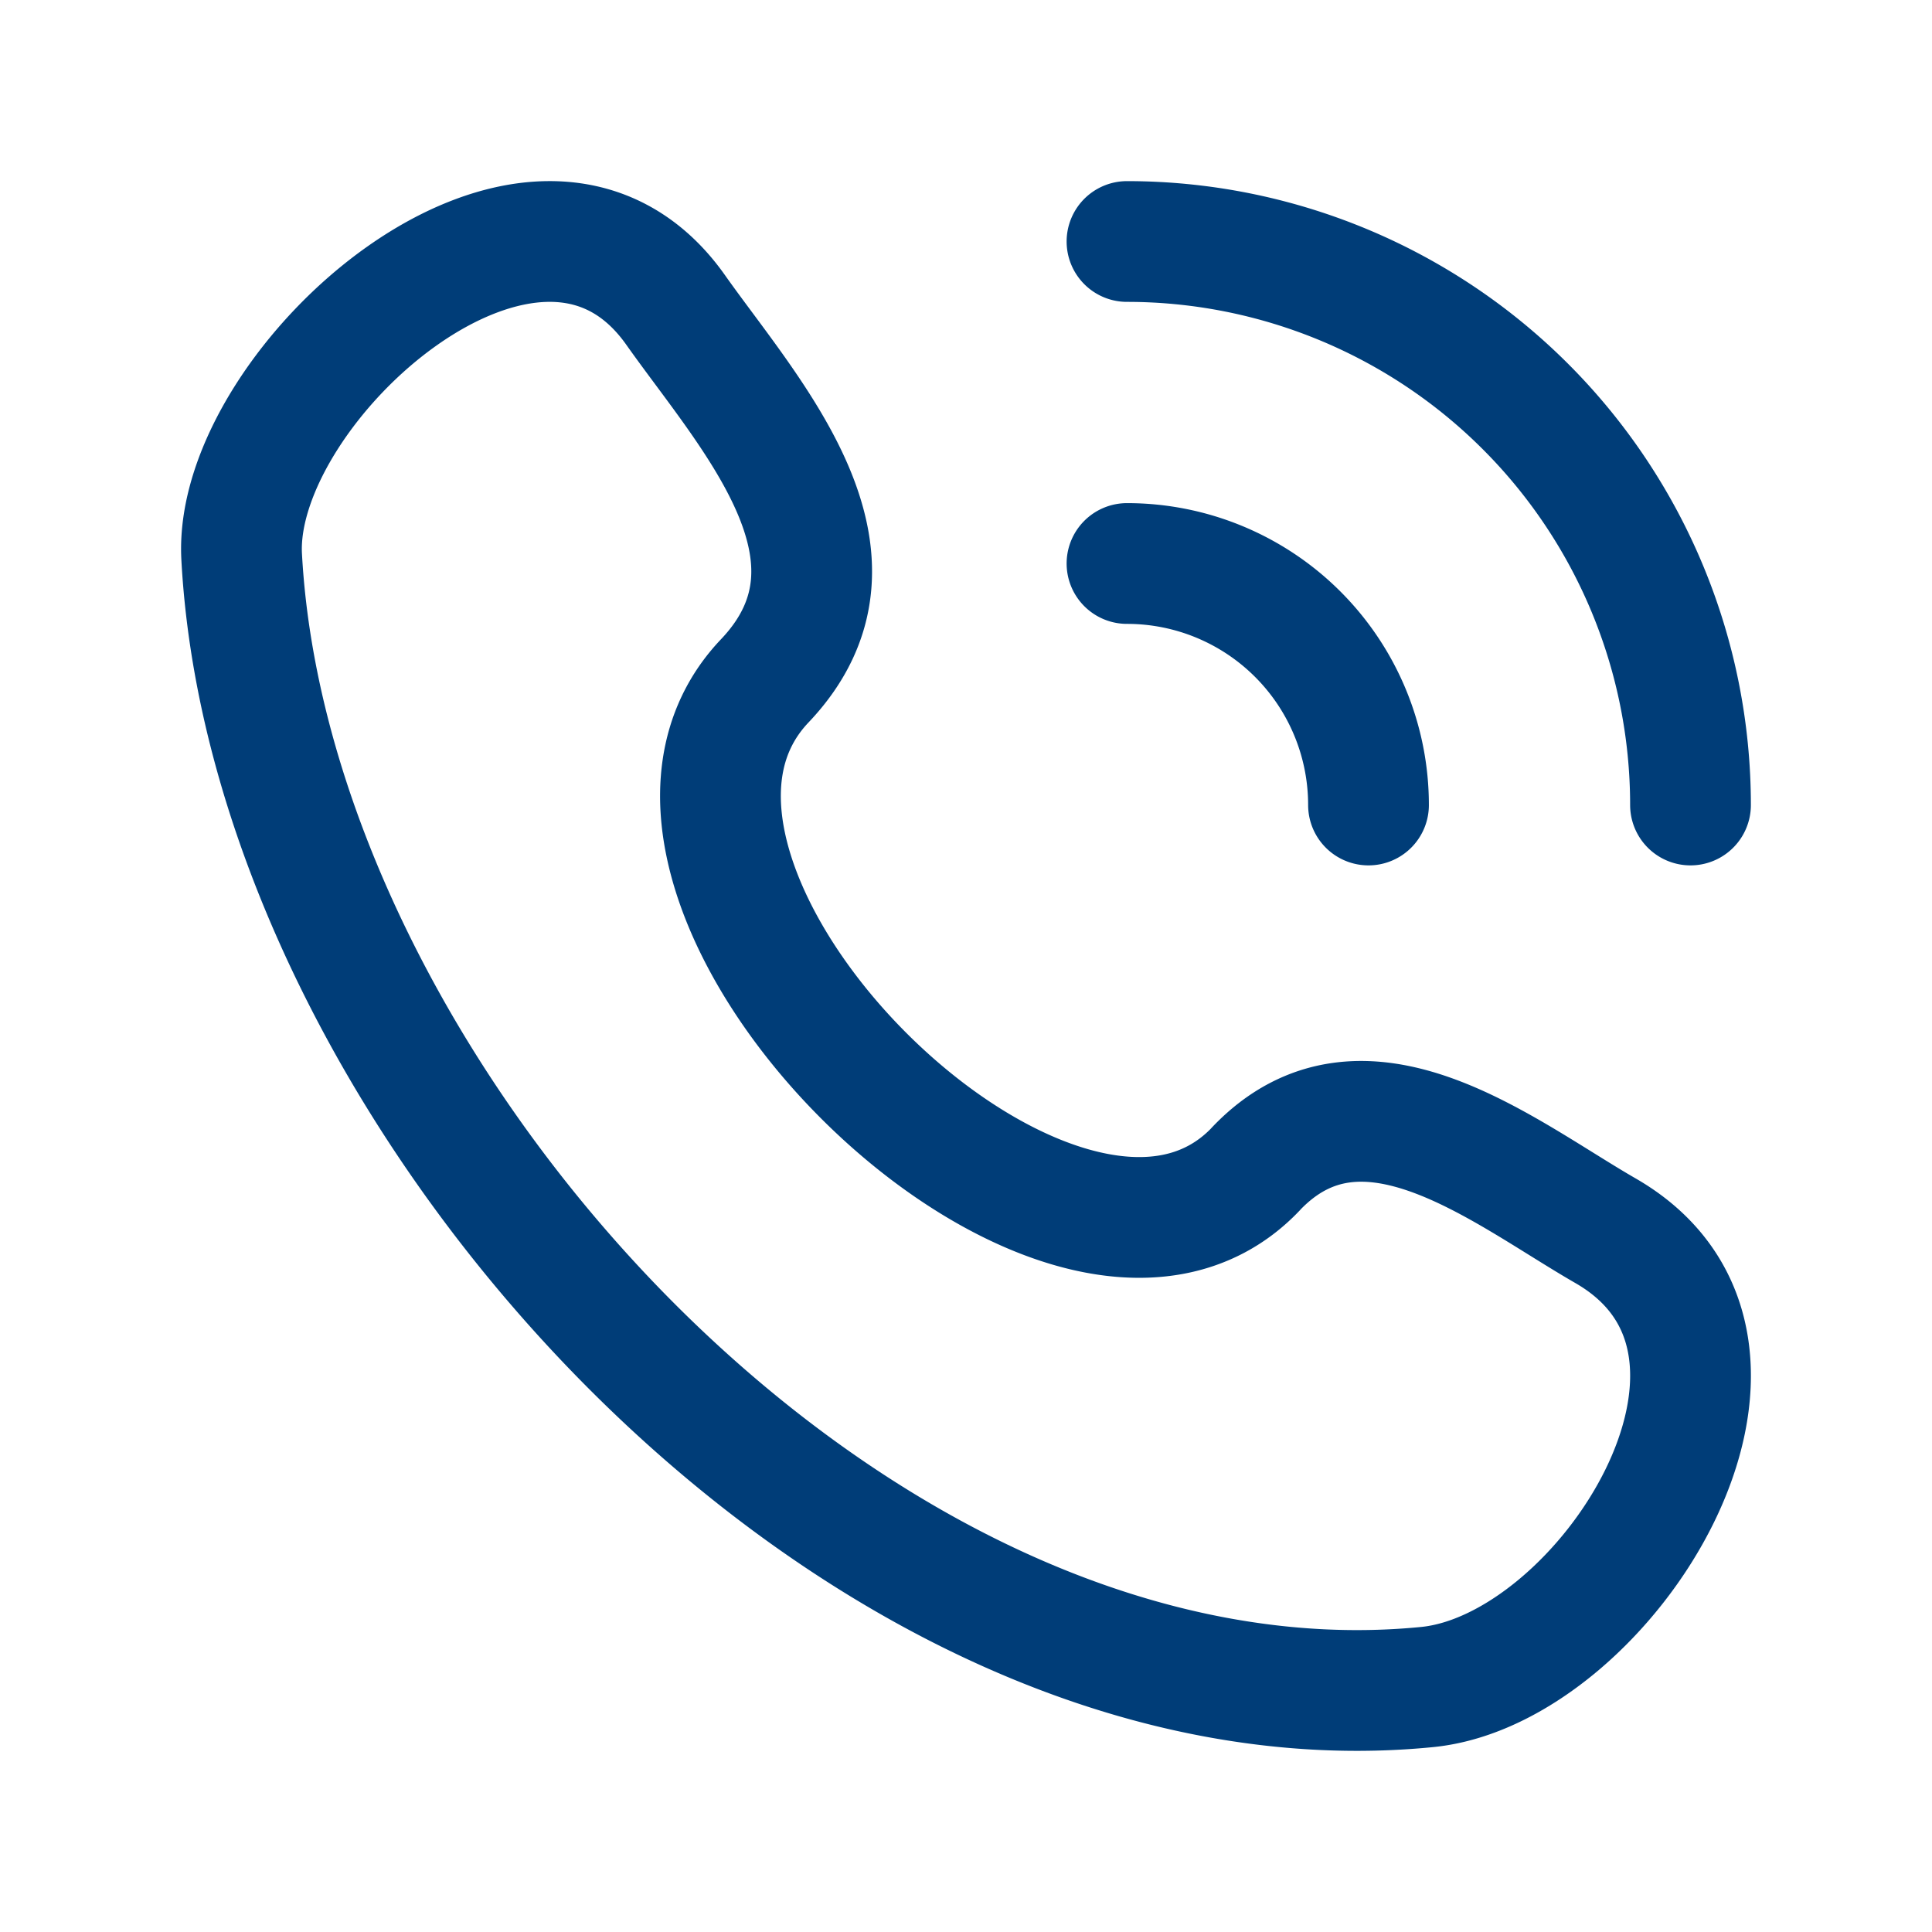
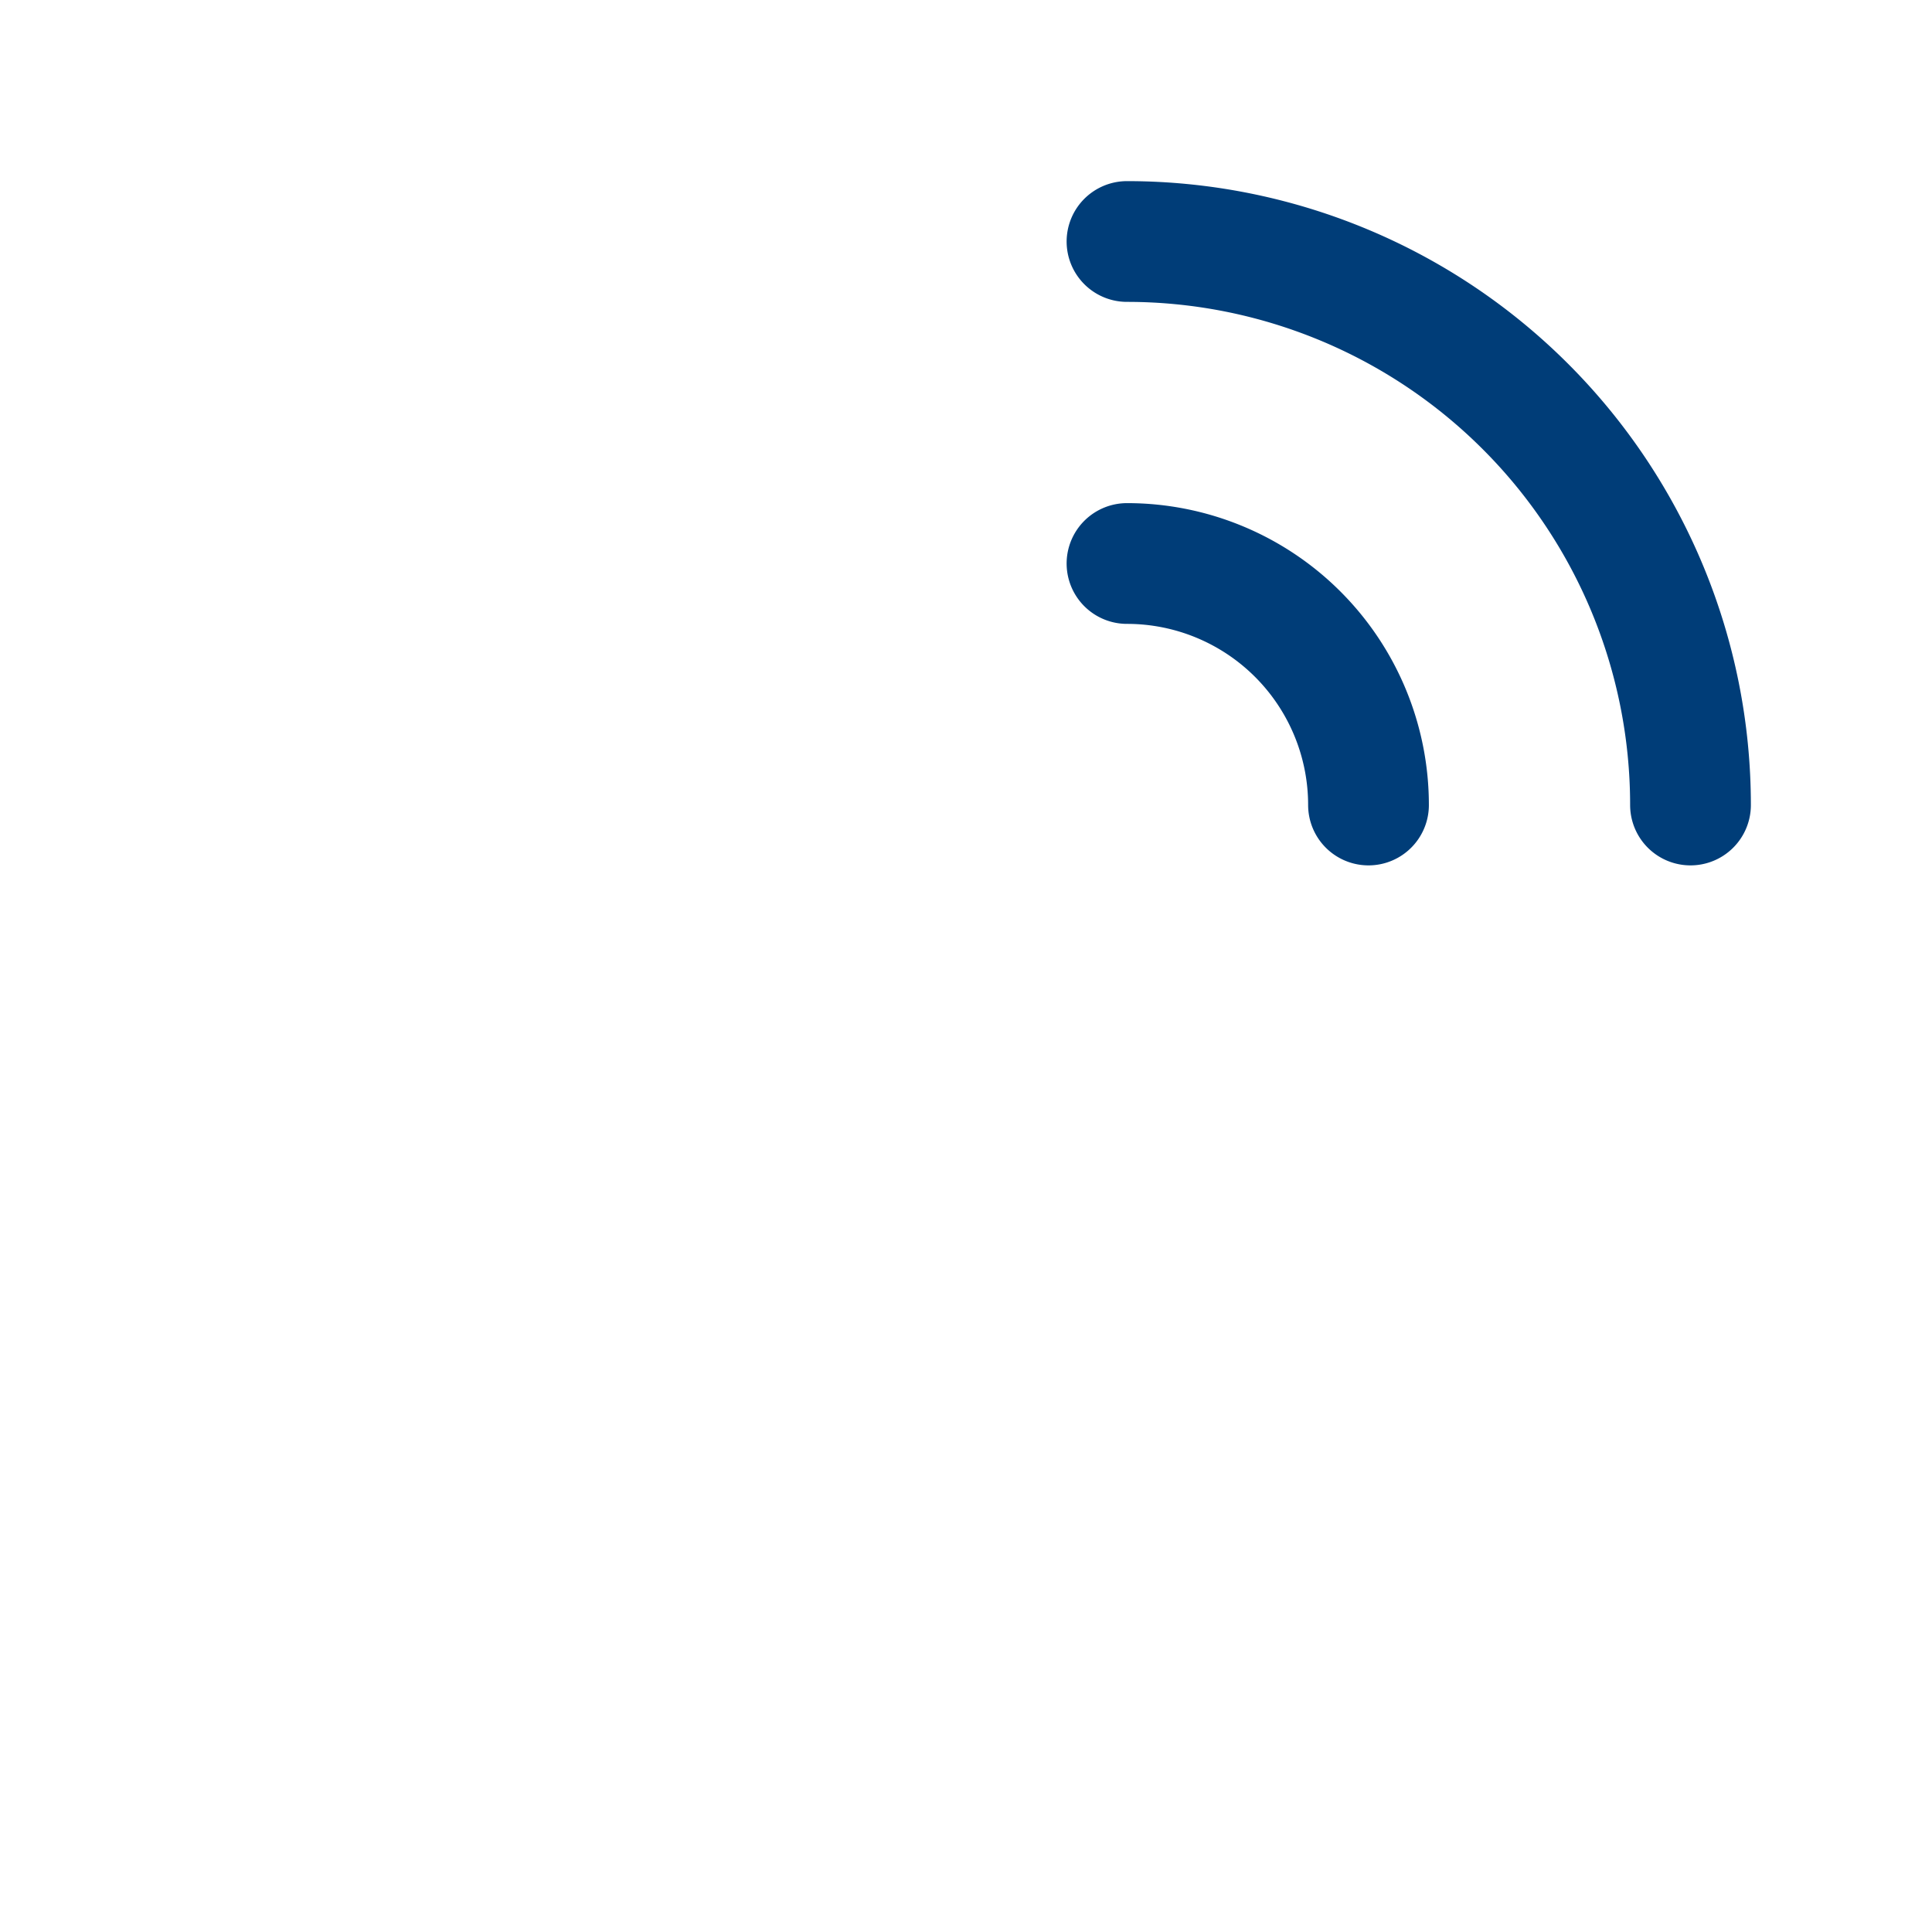
<svg xmlns="http://www.w3.org/2000/svg" width="24" height="24" fill="none" stroke="#003D78" stroke-width="1.5" viewBox="0 0 24 24" stroke-linecap="round" stroke-linejoin="round">
-   <path d="M15.6 14.522c-2.395 2.52-8.504-3.534-6.1-6.064 1.468-1.545-.19-3.31-1.108-4.609-1.723-2.435-5.504.927-5.39 3.066.363 6.746 7.66 14.74 14.726 14.042 2.21-.218 4.75-4.21 2.215-5.669-1.268-.73-3.009-2.17-4.343-.767M14 3a7 7 0 0 1 7 7m-7-3a3 3 0 0 1 3 3" />
+   <path d="M15.6 14.522M14 3a7 7 0 0 1 7 7m-7-3a3 3 0 0 1 3 3" />
</svg>